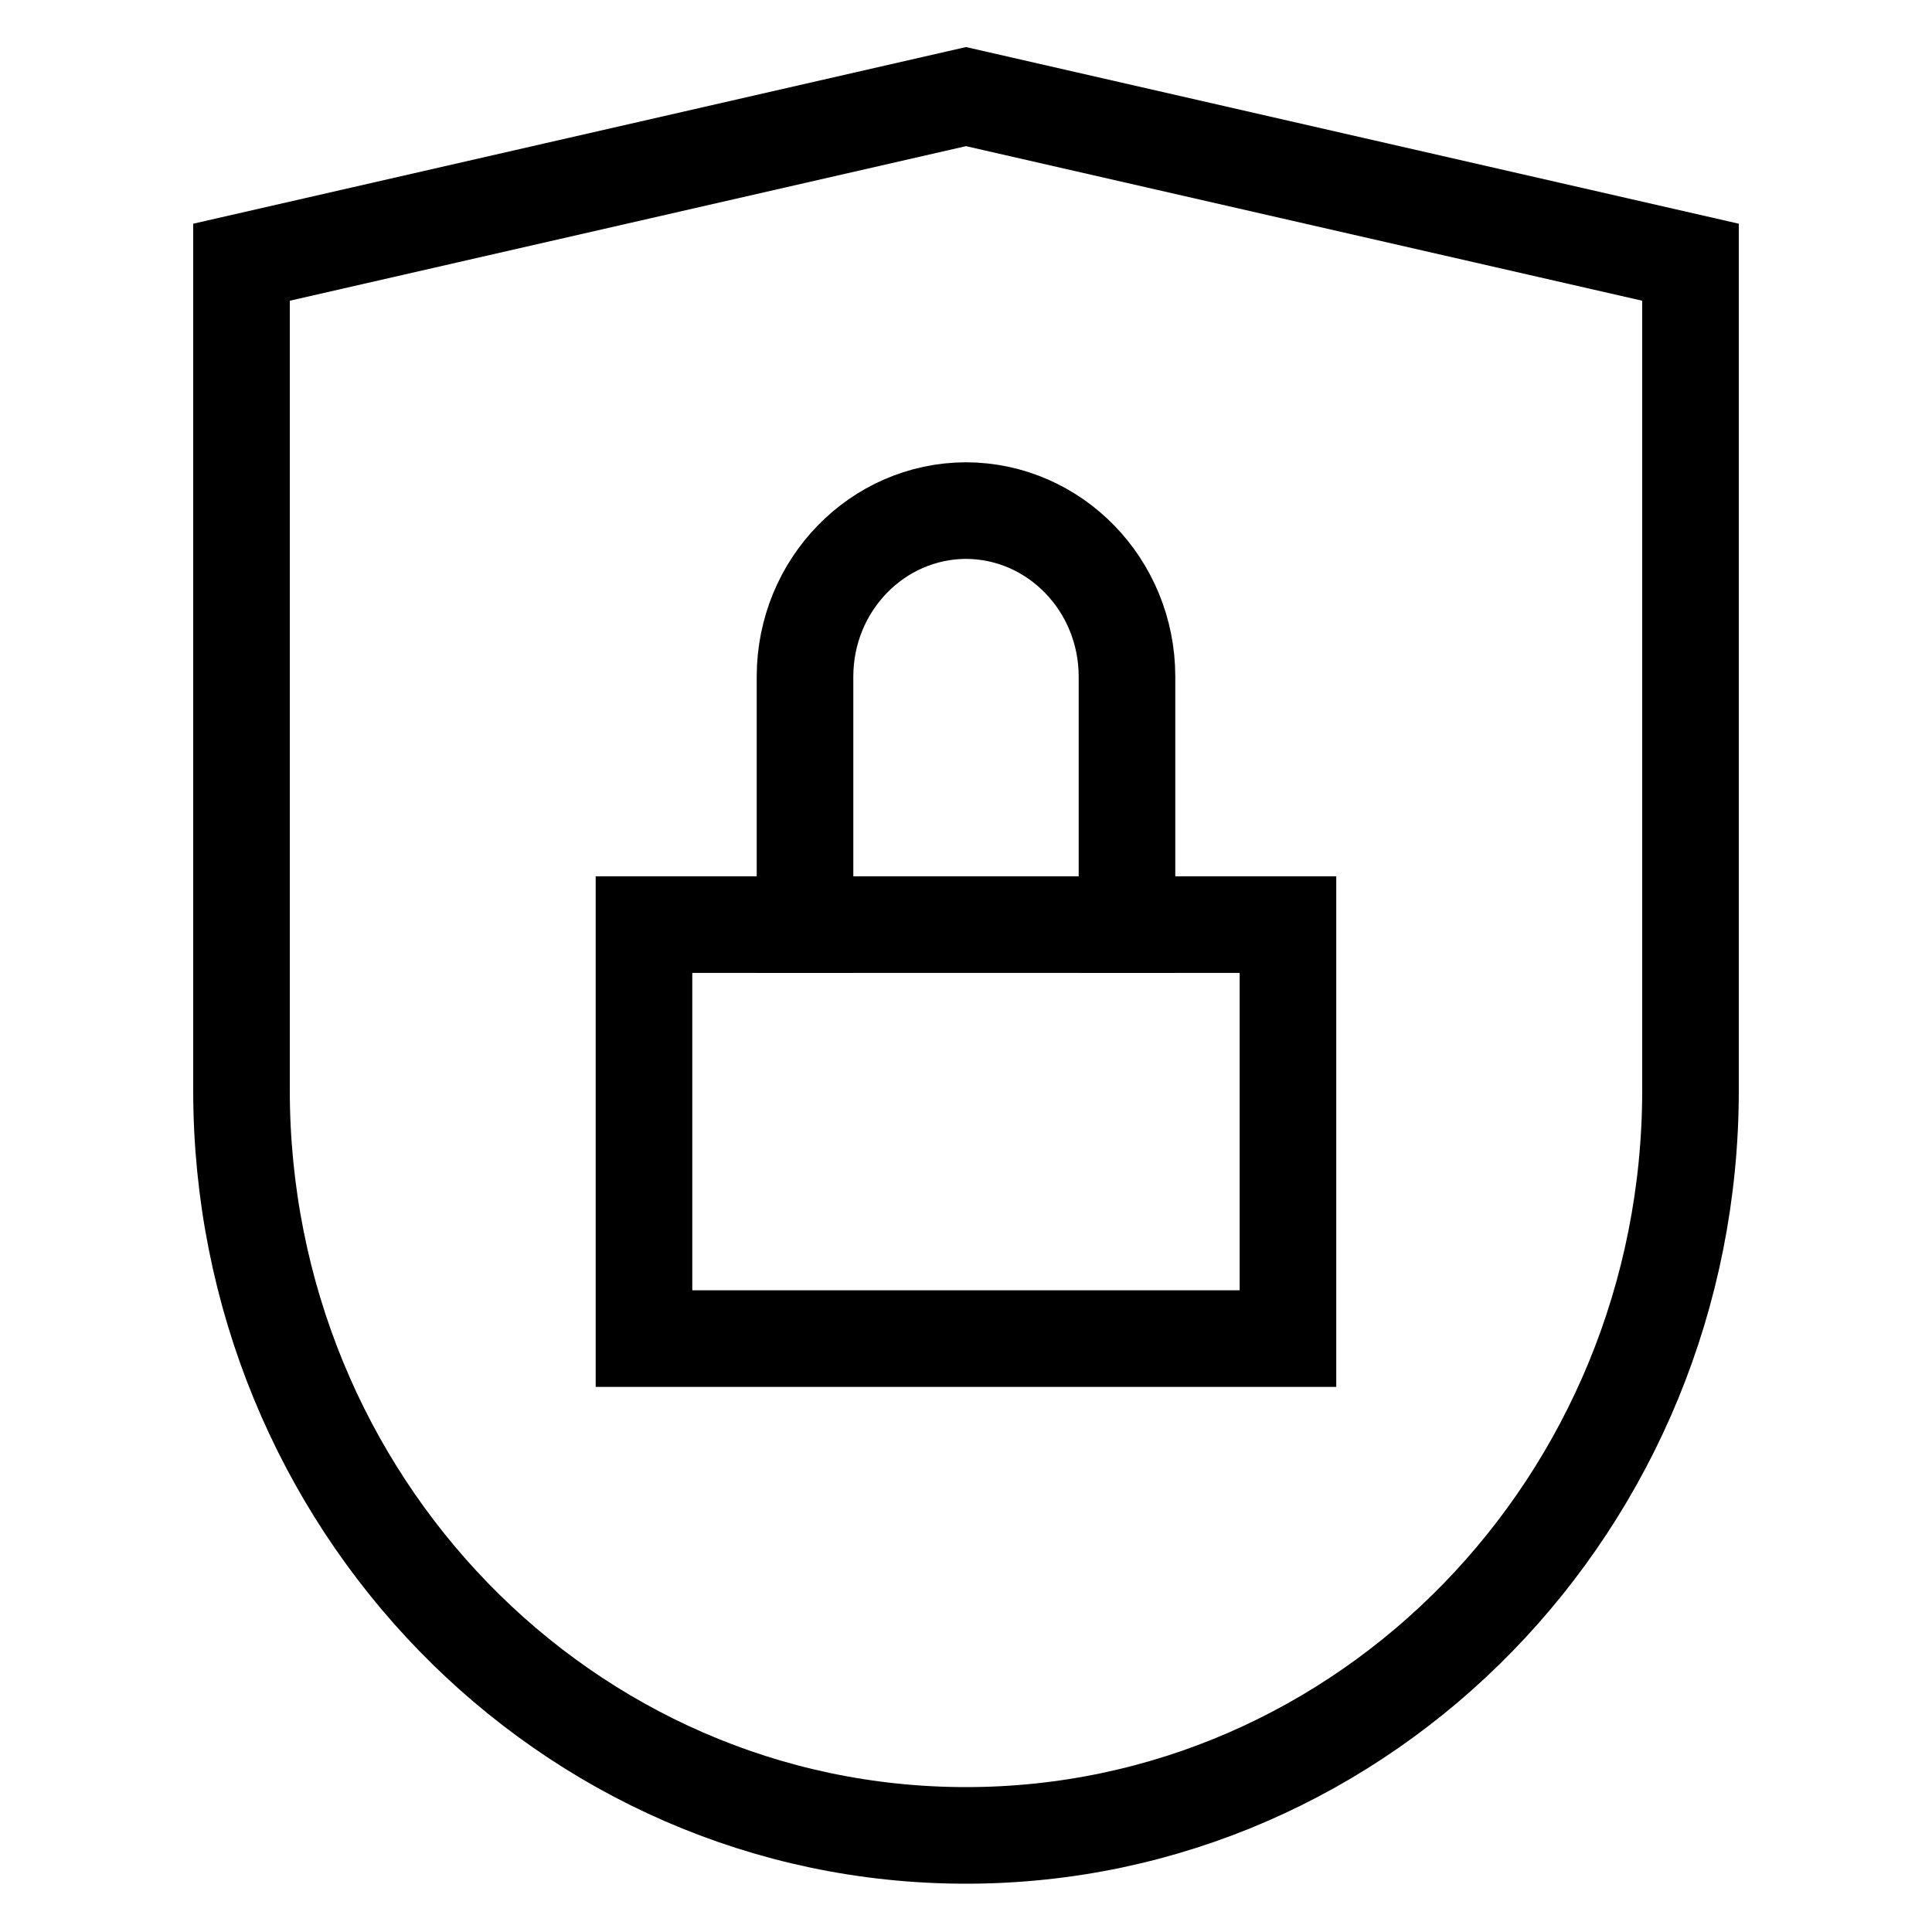
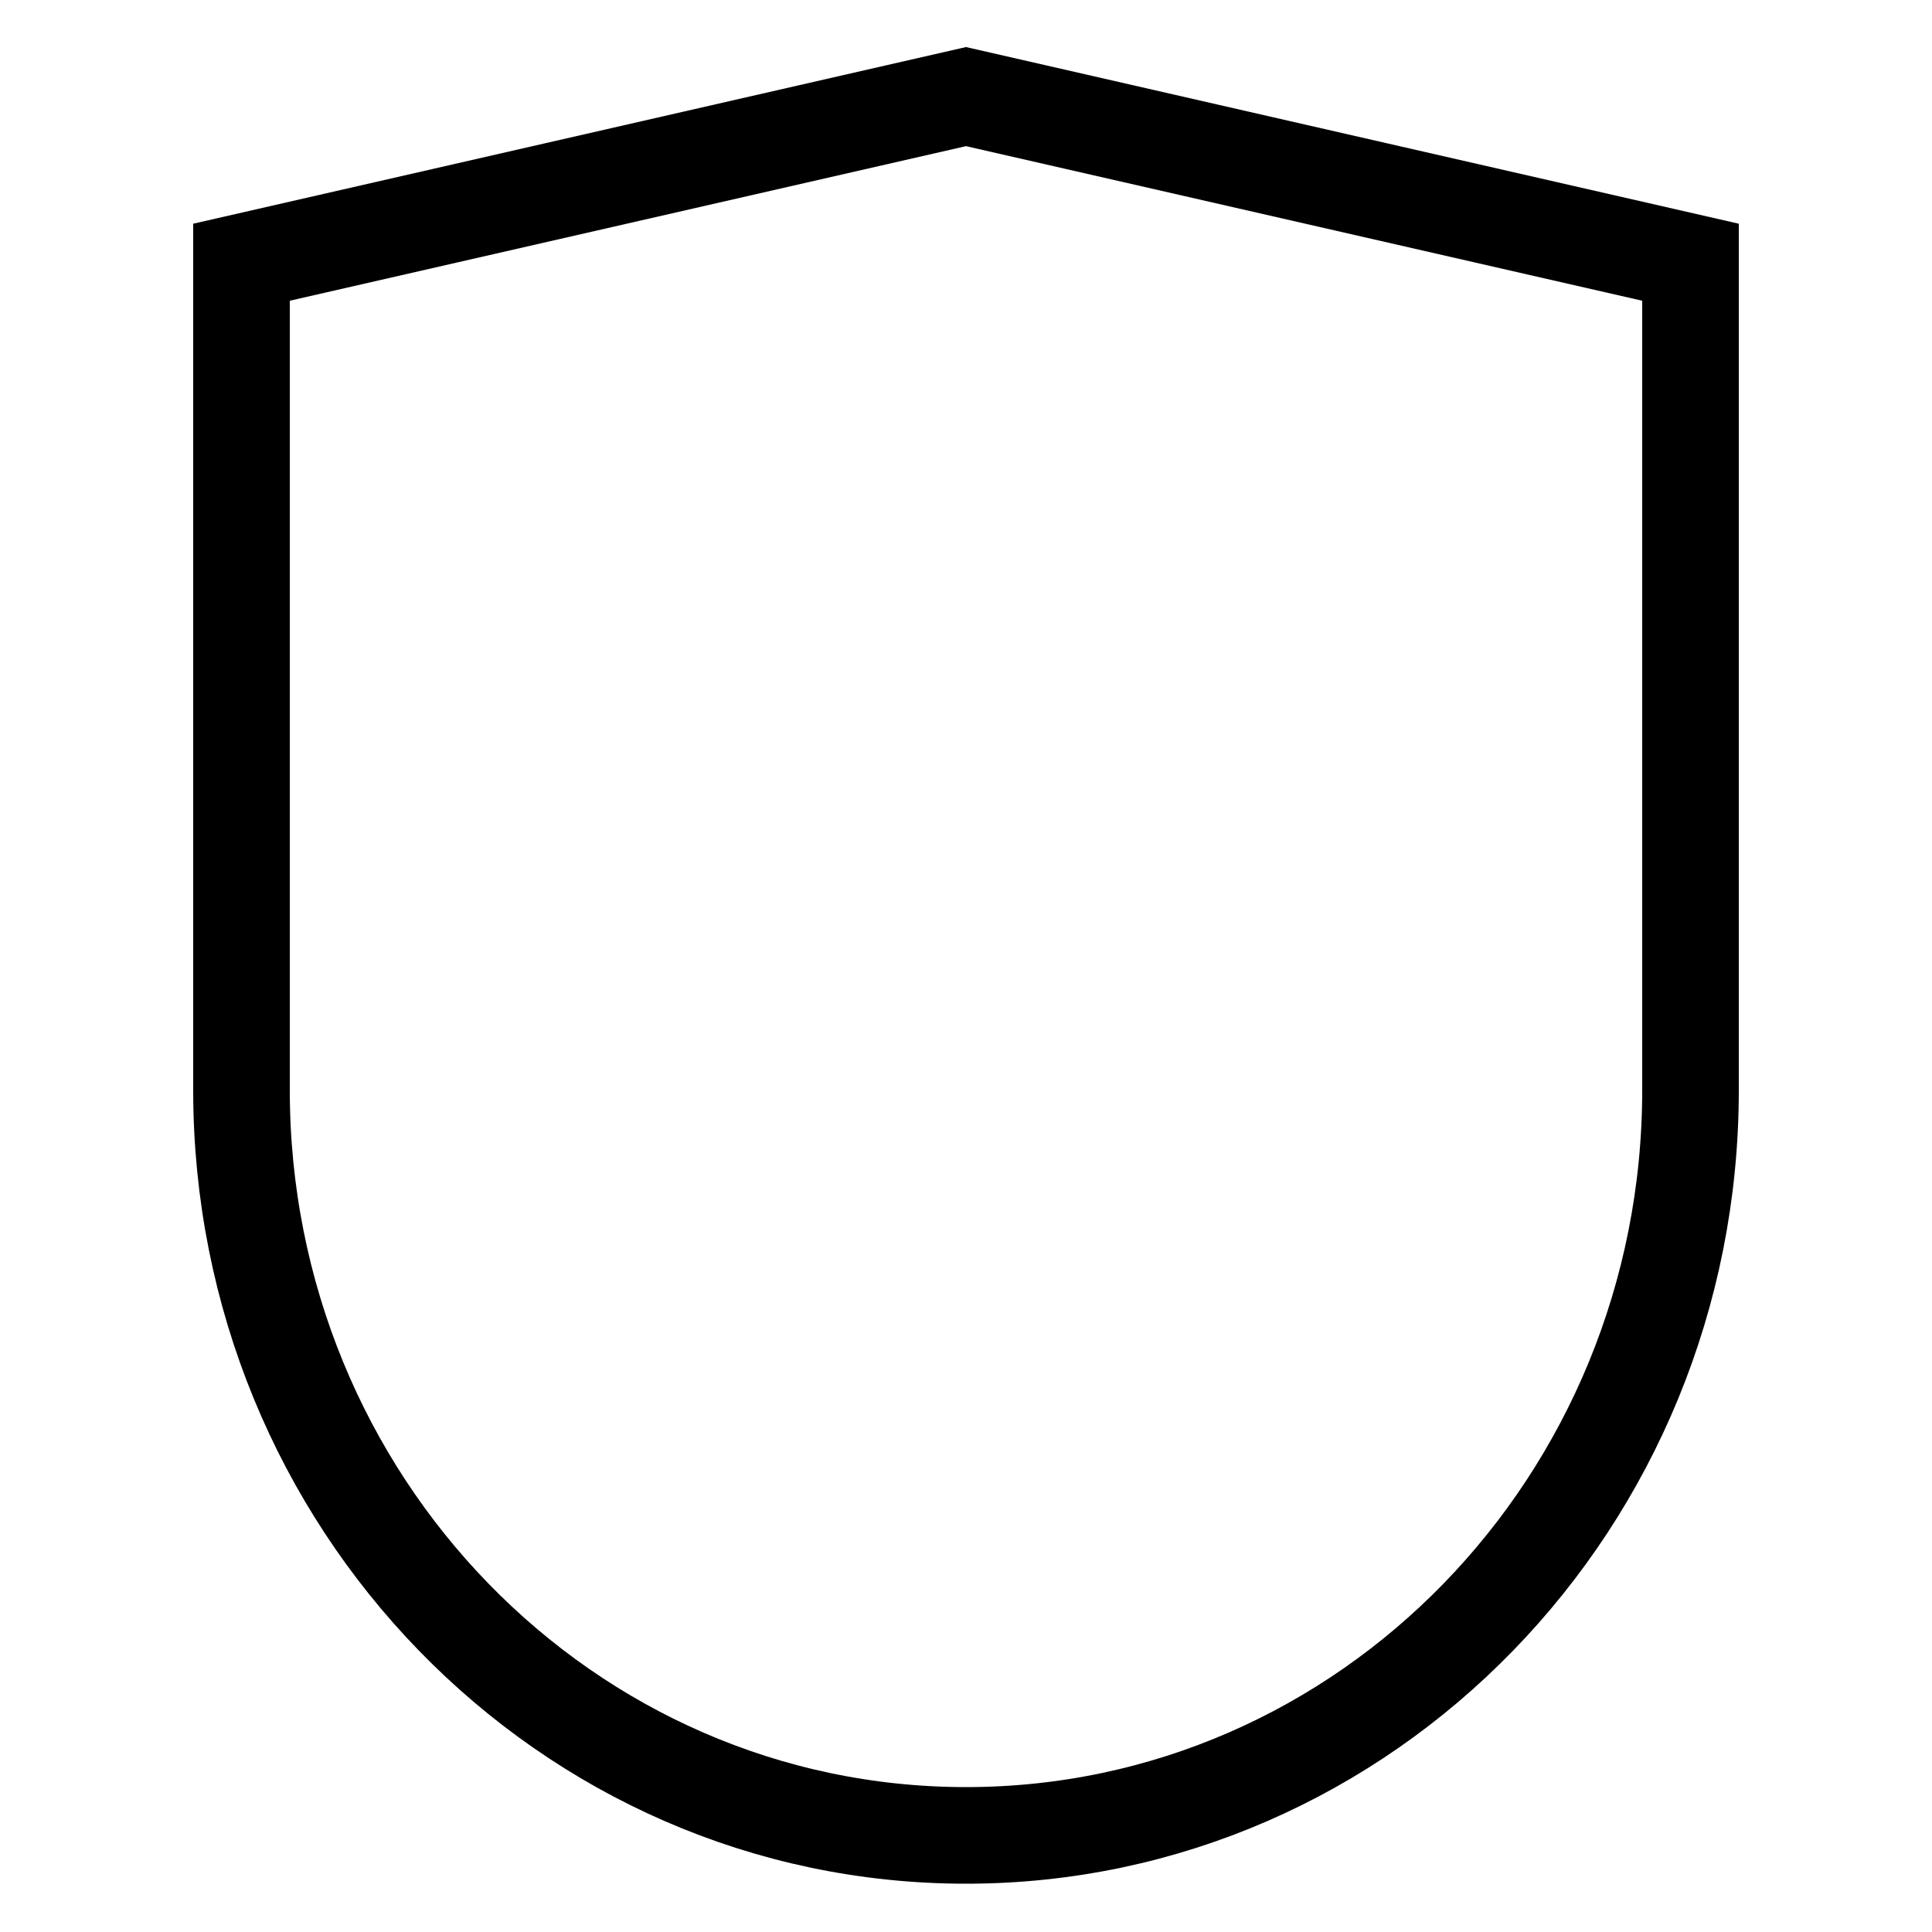
<svg xmlns="http://www.w3.org/2000/svg" width="40px" height="40px" viewBox="0 0 40 40" version="1.1">
  <title>privacy</title>
  <g id="privacy" stroke="none" stroke-width="1" fill="none" fill-rule="evenodd" stroke-linecap="square">
-     <rect id="Rectangle" stroke="#000000" stroke-width="2" x="13.333" y="19.143" width="13.333" height="8.571" />
-     <path d="M16.667,19.143 L16.667,14 C16.672,12.109 18.161,10.577 20,10.571 L20,10.571 C21.839,10.577 23.328,12.109 23.333,14 L23.333,19.143" id="Path" stroke="#000000" stroke-width="2" />
    <path d="M35,22.571 C35,31.092 28.284,38 20,38 C11.716,38 5,31.092 5,22.571 L5,5.429 L20,2 L35,5.429 L35,22.571 Z" id="Path" stroke="#000000" stroke-width="2" />
  </g>
</svg>